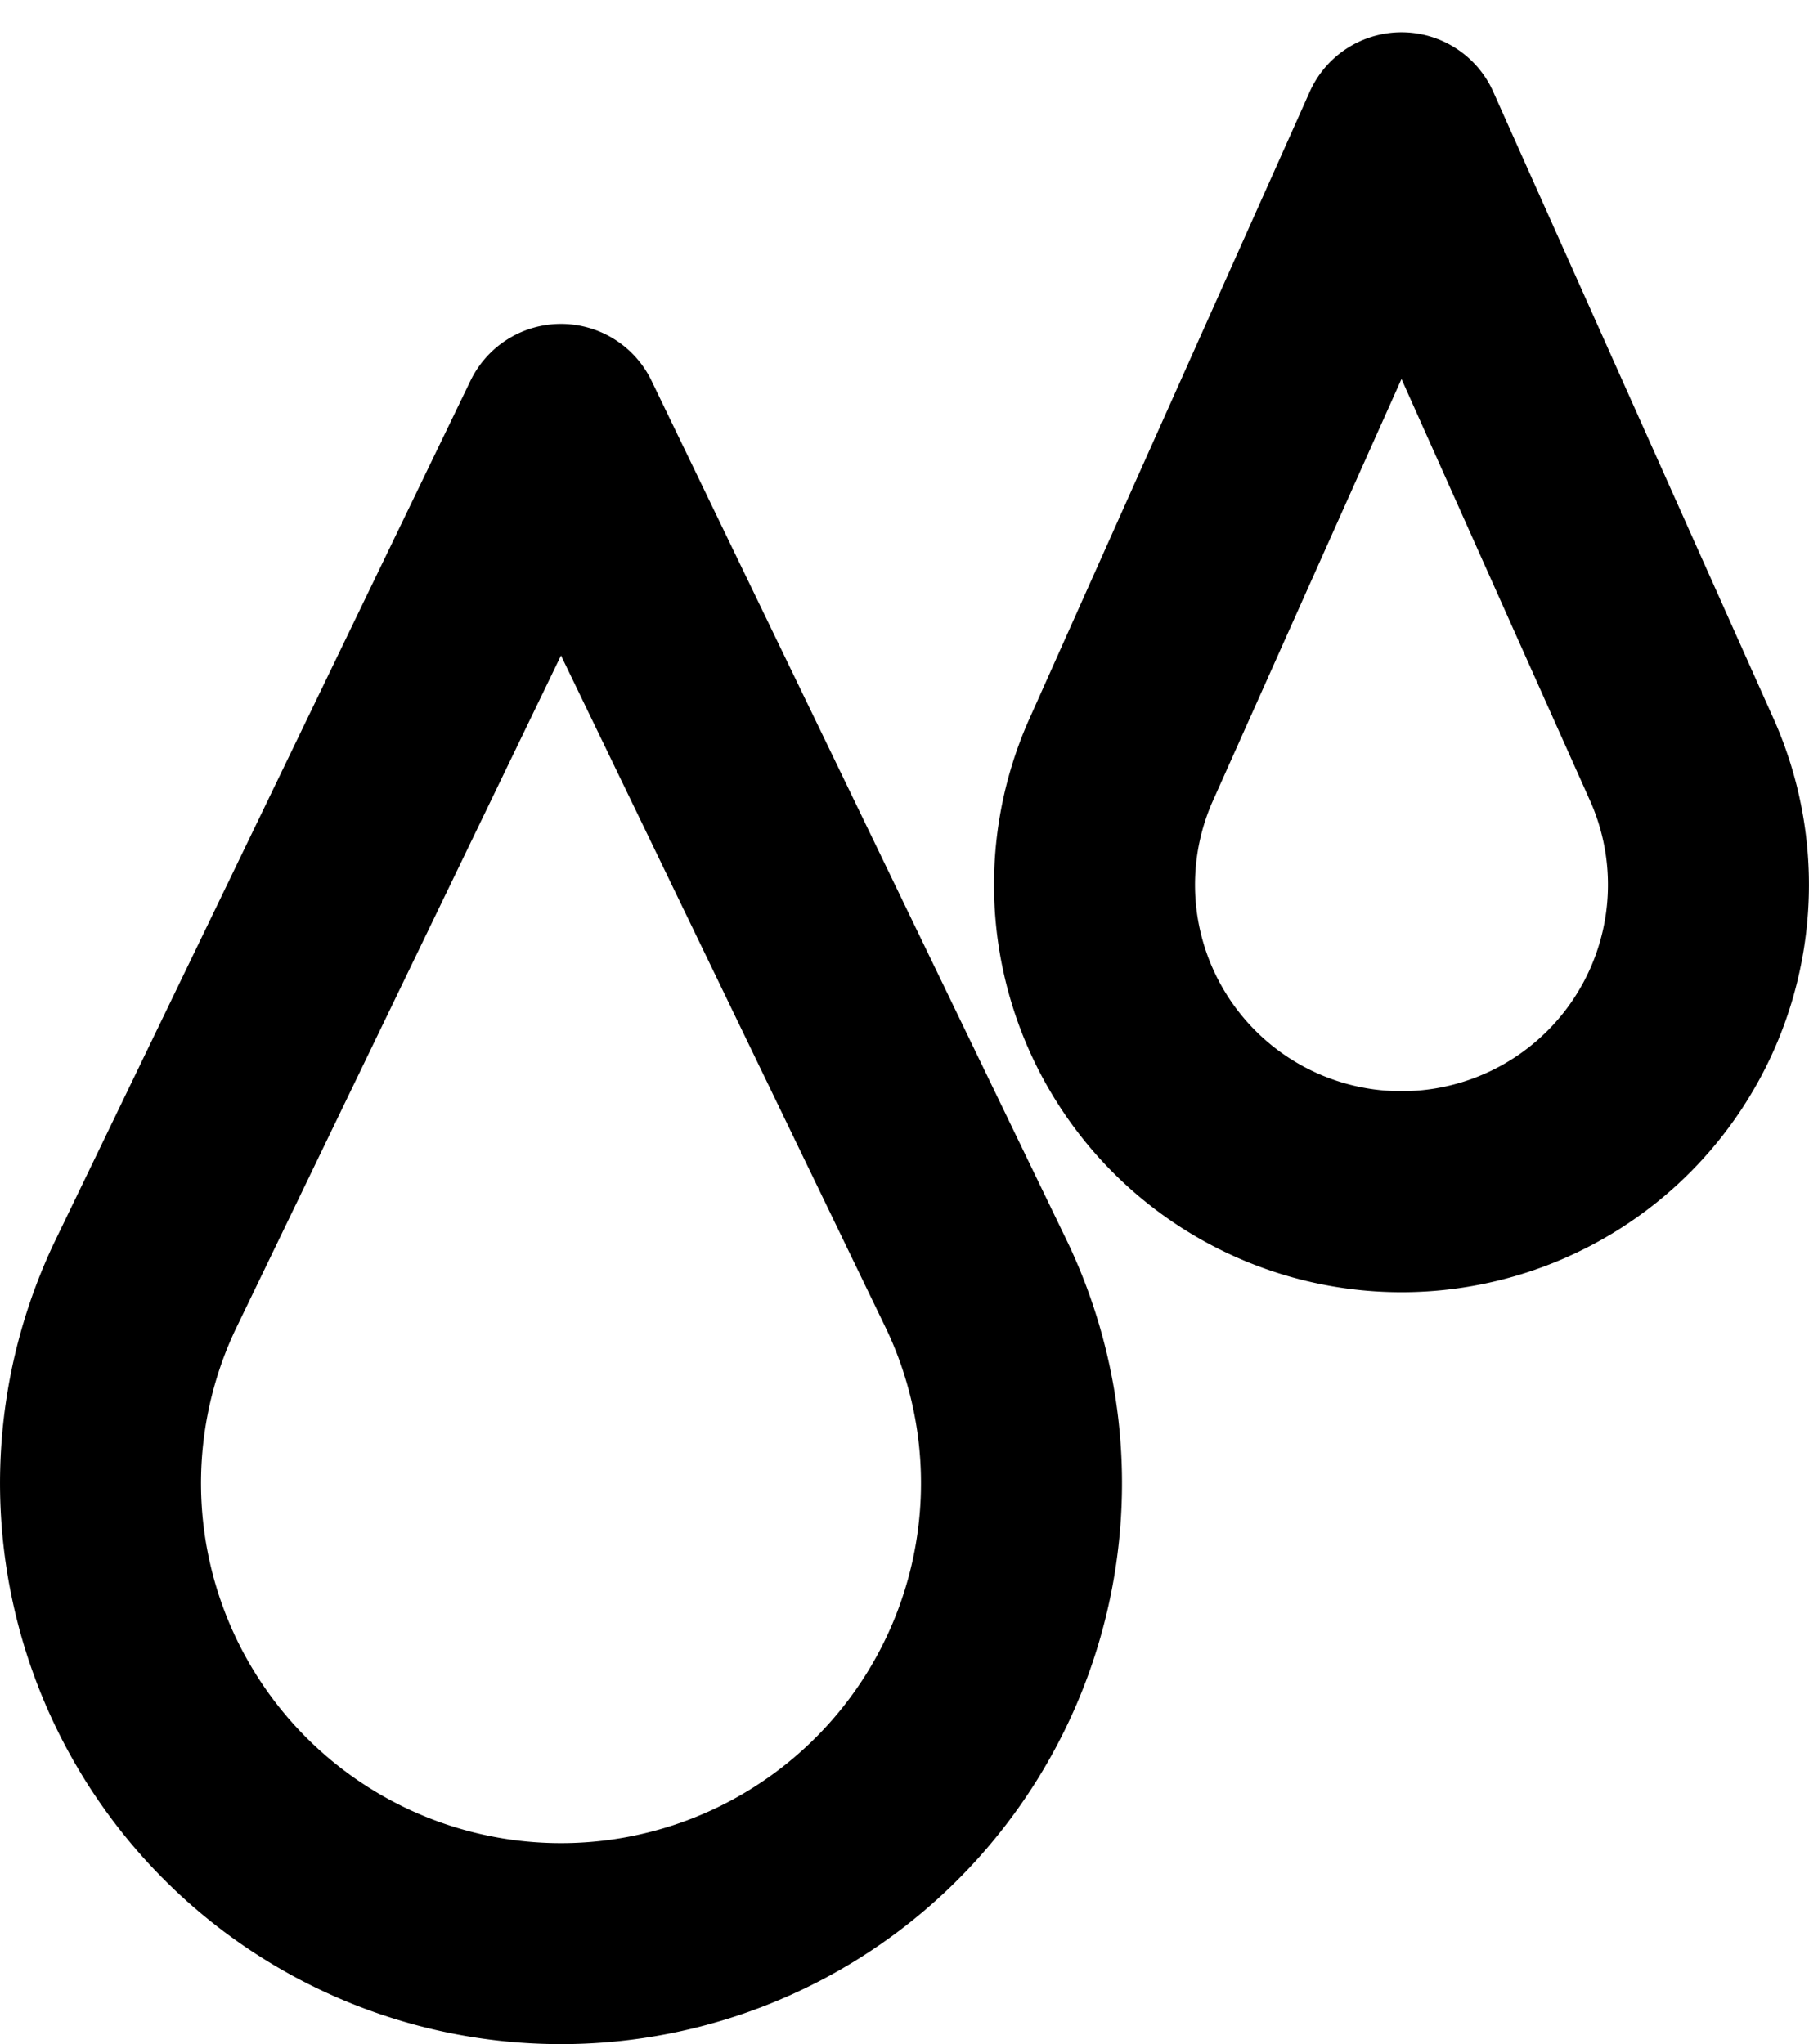
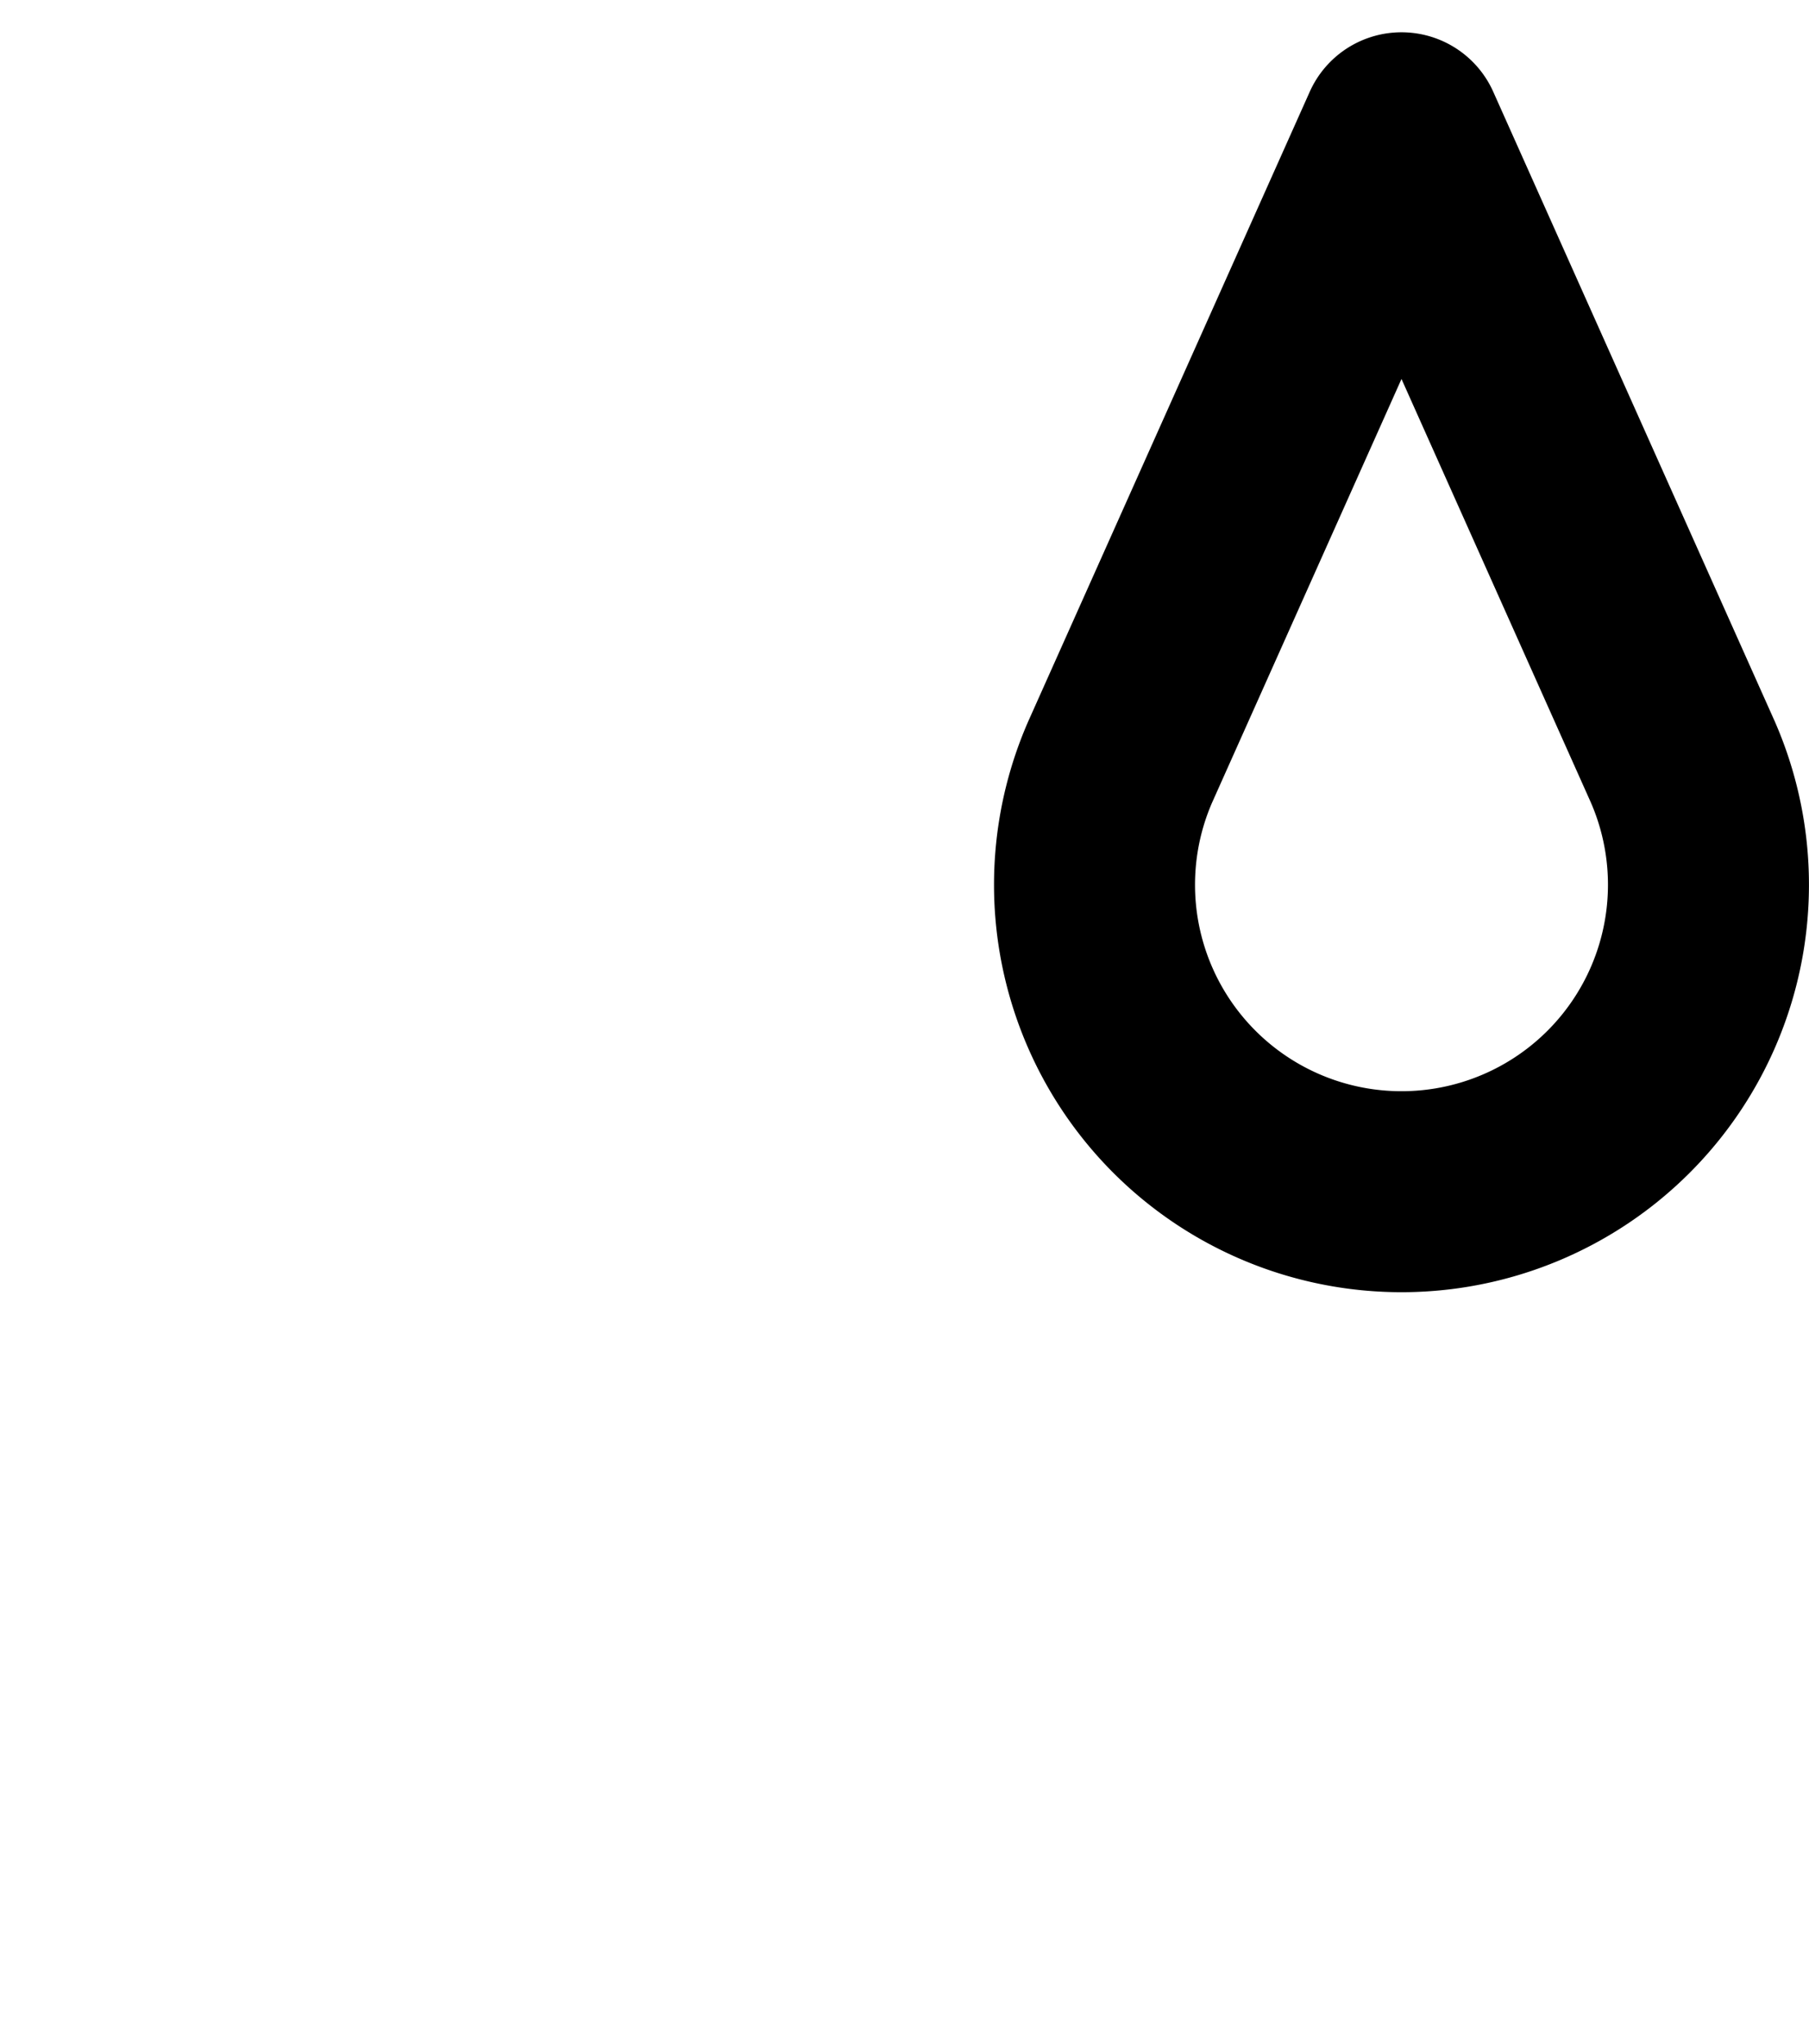
<svg xmlns="http://www.w3.org/2000/svg" width="45" height="50.857" viewBox="0 0 45 50.857">
  <g id="Viscosidade" transform="translate(-33.5 -16.697)">
-     <path id="Caminho_29" data-name="Caminho 29" d="M47.455,96l10.355,21.441a11.455,11.455,0,1,1-20.709,0L47.455,96" transform="translate(0 -68.745)" fill="none" stroke="#000" stroke-linecap="round" stroke-linejoin="round" stroke-miterlimit="10" stroke-width="5" />
    <path id="Caminho_30" data-name="Caminho 30" d="M323.636,20l7,15.657a7.636,7.636,0,1,1-14,0l7-15.657" transform="translate(-255.273)" fill="none" stroke="#000" stroke-linecap="round" stroke-linejoin="round" stroke-miterlimit="10" stroke-width="5" />
  </g>
</svg>